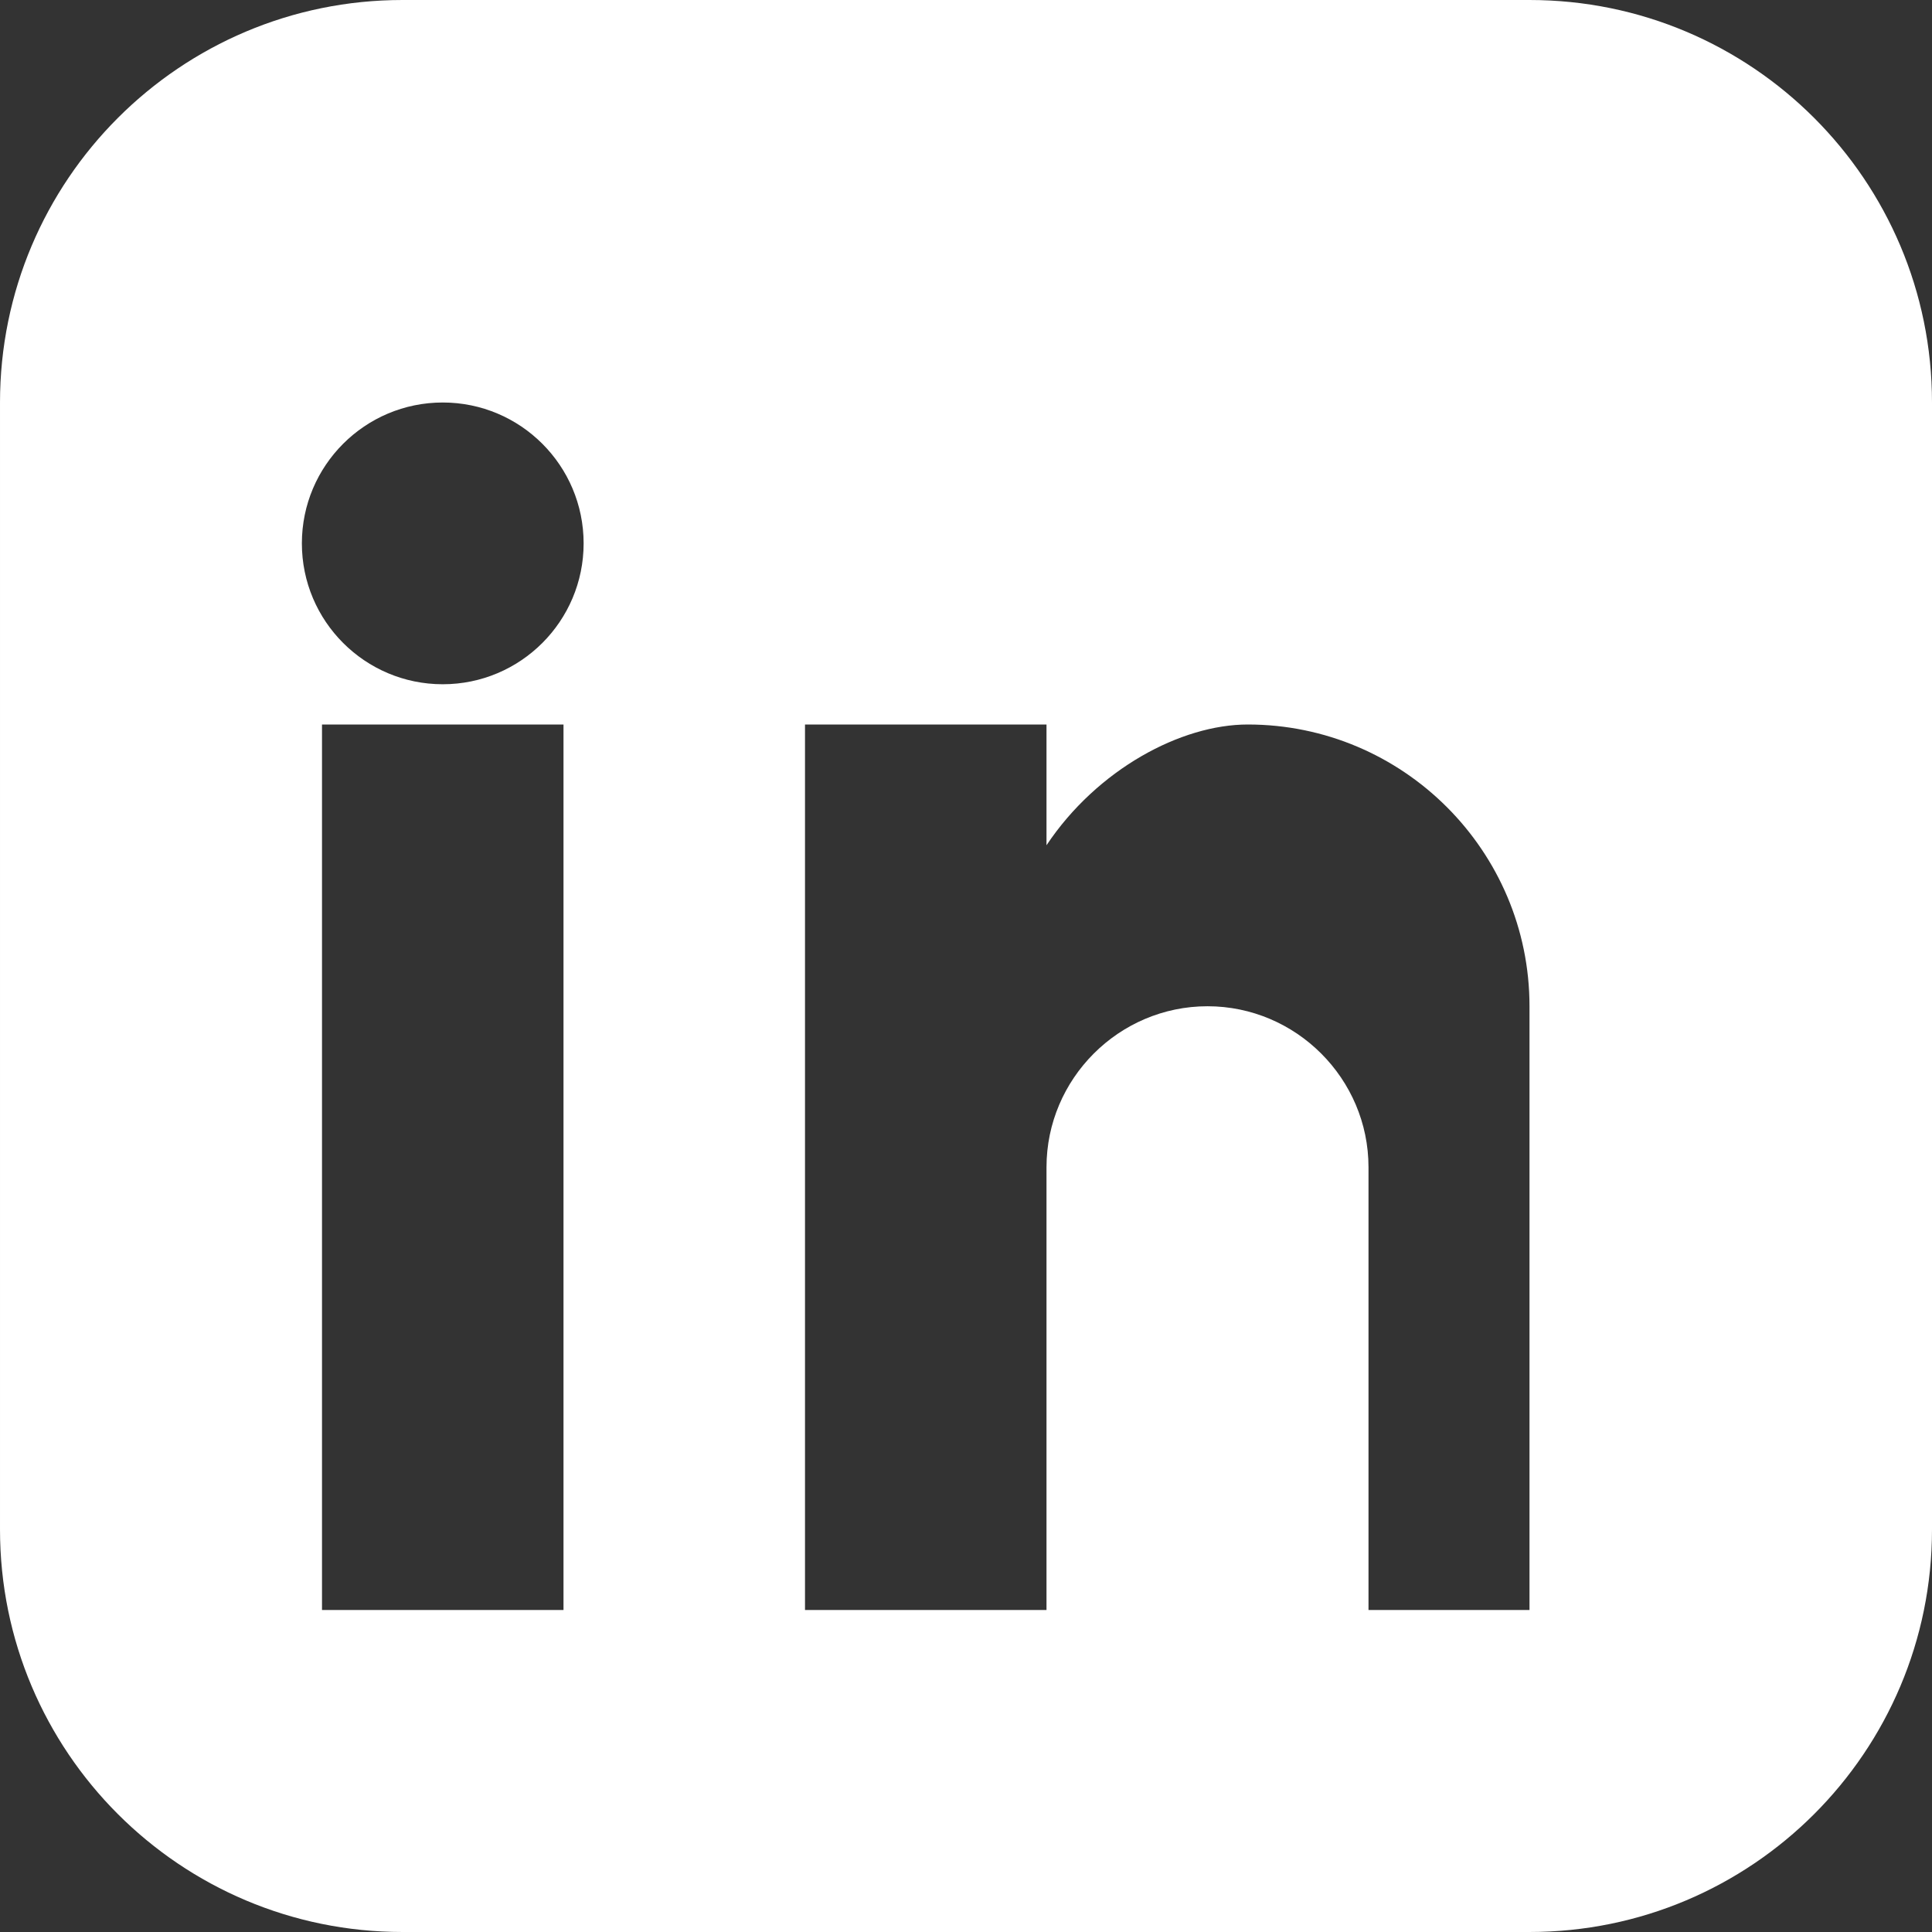
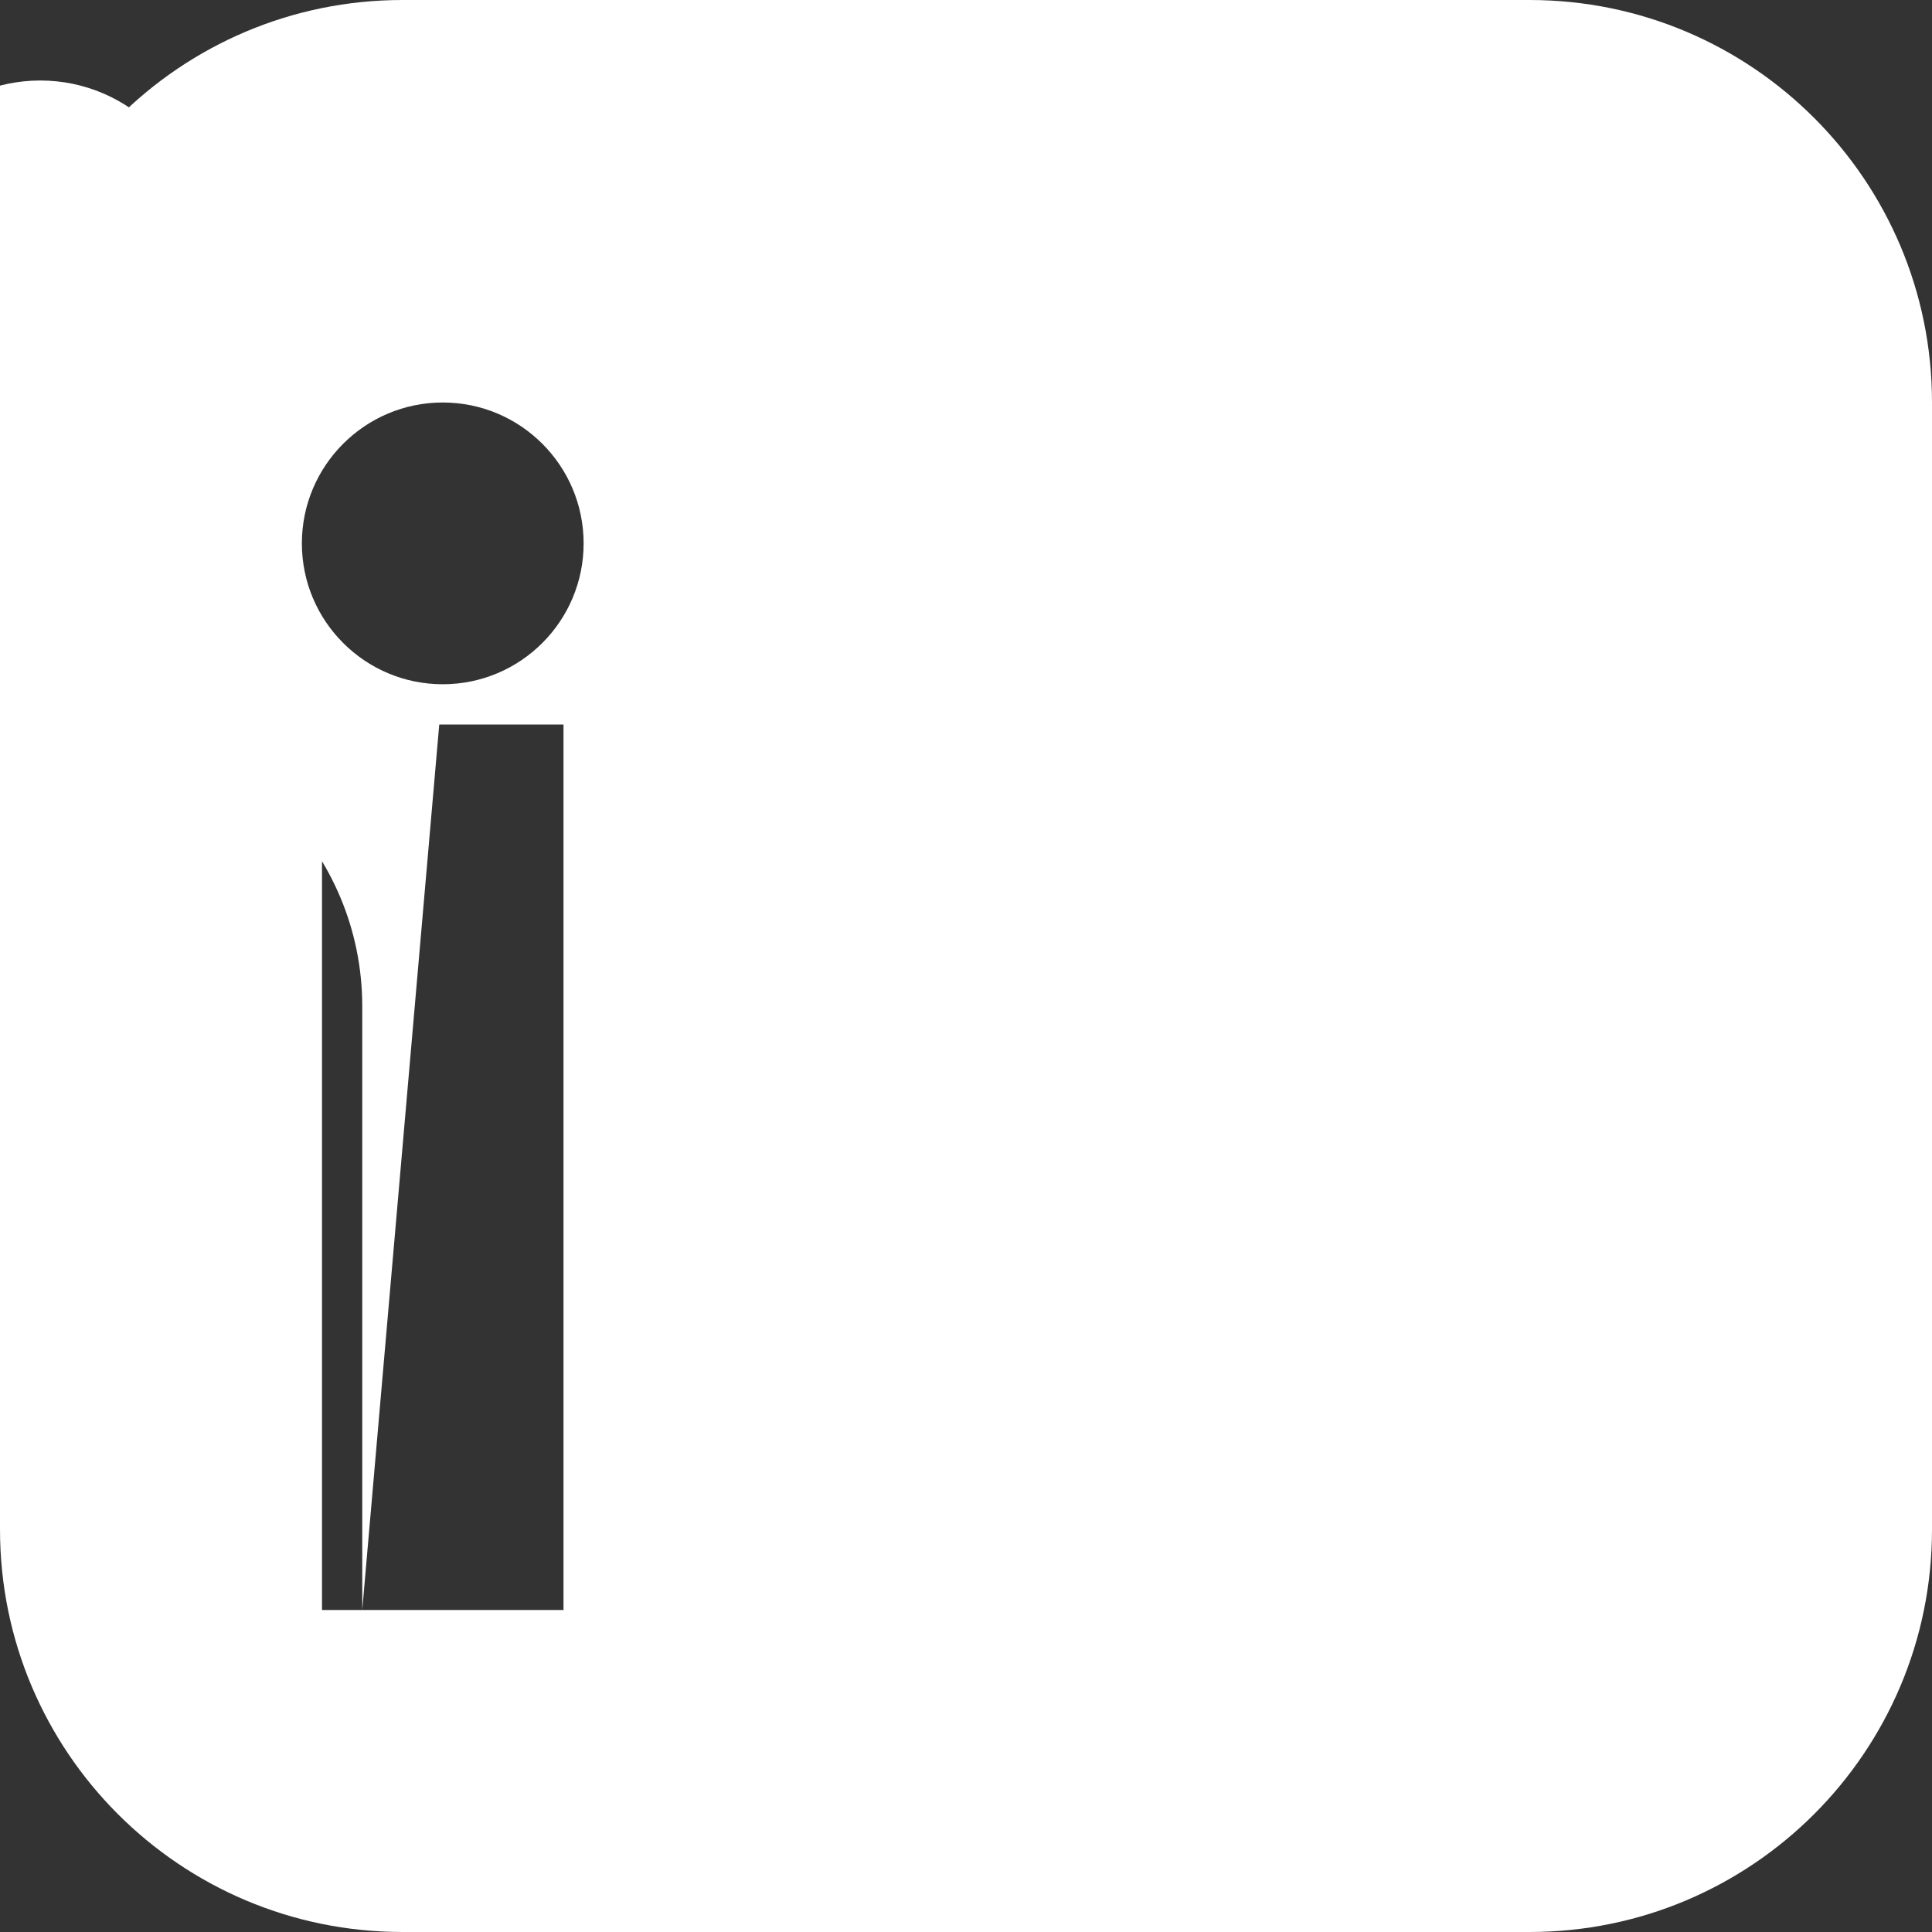
<svg xmlns="http://www.w3.org/2000/svg" viewBox="0 0 24 24">
  <rect x="0" y="0" width="24" height="24" fill="#333333" stroke="none" />
-   <path fill="white" d="M19 0h-14c-2.761 0-5 2.239-5 5v14c0 2.762 2.239 5 5 5h14c2.762 0 5-2.238 5-5v-14c0-2.761-2.238-5-5-5zM7 20h-3v-11h3v11zM5.5 8.5c-.966 0-1.75-.784-1.75-1.75S4.534 5 5.5 5 7.25 5.784 7.25 6.75 6.466 8.5 5.5 8.5zM20 20h-3v-5.5c0-1.1-.9-2-2-2s-2 .9-2 2V20h-3v-11h3v1.5c.632-.947 1.674-1.5 2.5-1.5 1.93 0 3.5 1.57 3.5 3.5V20z" />
+   <path fill="white" d="M19 0h-14c-2.761 0-5 2.239-5 5v14c0 2.762 2.239 5 5 5h14c2.762 0 5-2.238 5-5v-14c0-2.761-2.238-5-5-5zM7 20h-3v-11h3v11zM5.5 8.5c-.966 0-1.75-.784-1.75-1.75S4.534 5 5.5 5 7.25 5.784 7.25 6.75 6.466 8.5 5.5 8.5zh-3v-5.5c0-1.1-.9-2-2-2s-2 .9-2 2V20h-3v-11h3v1.5c.632-.947 1.674-1.5 2.5-1.5 1.93 0 3.5 1.57 3.5 3.5V20z" />
</svg>